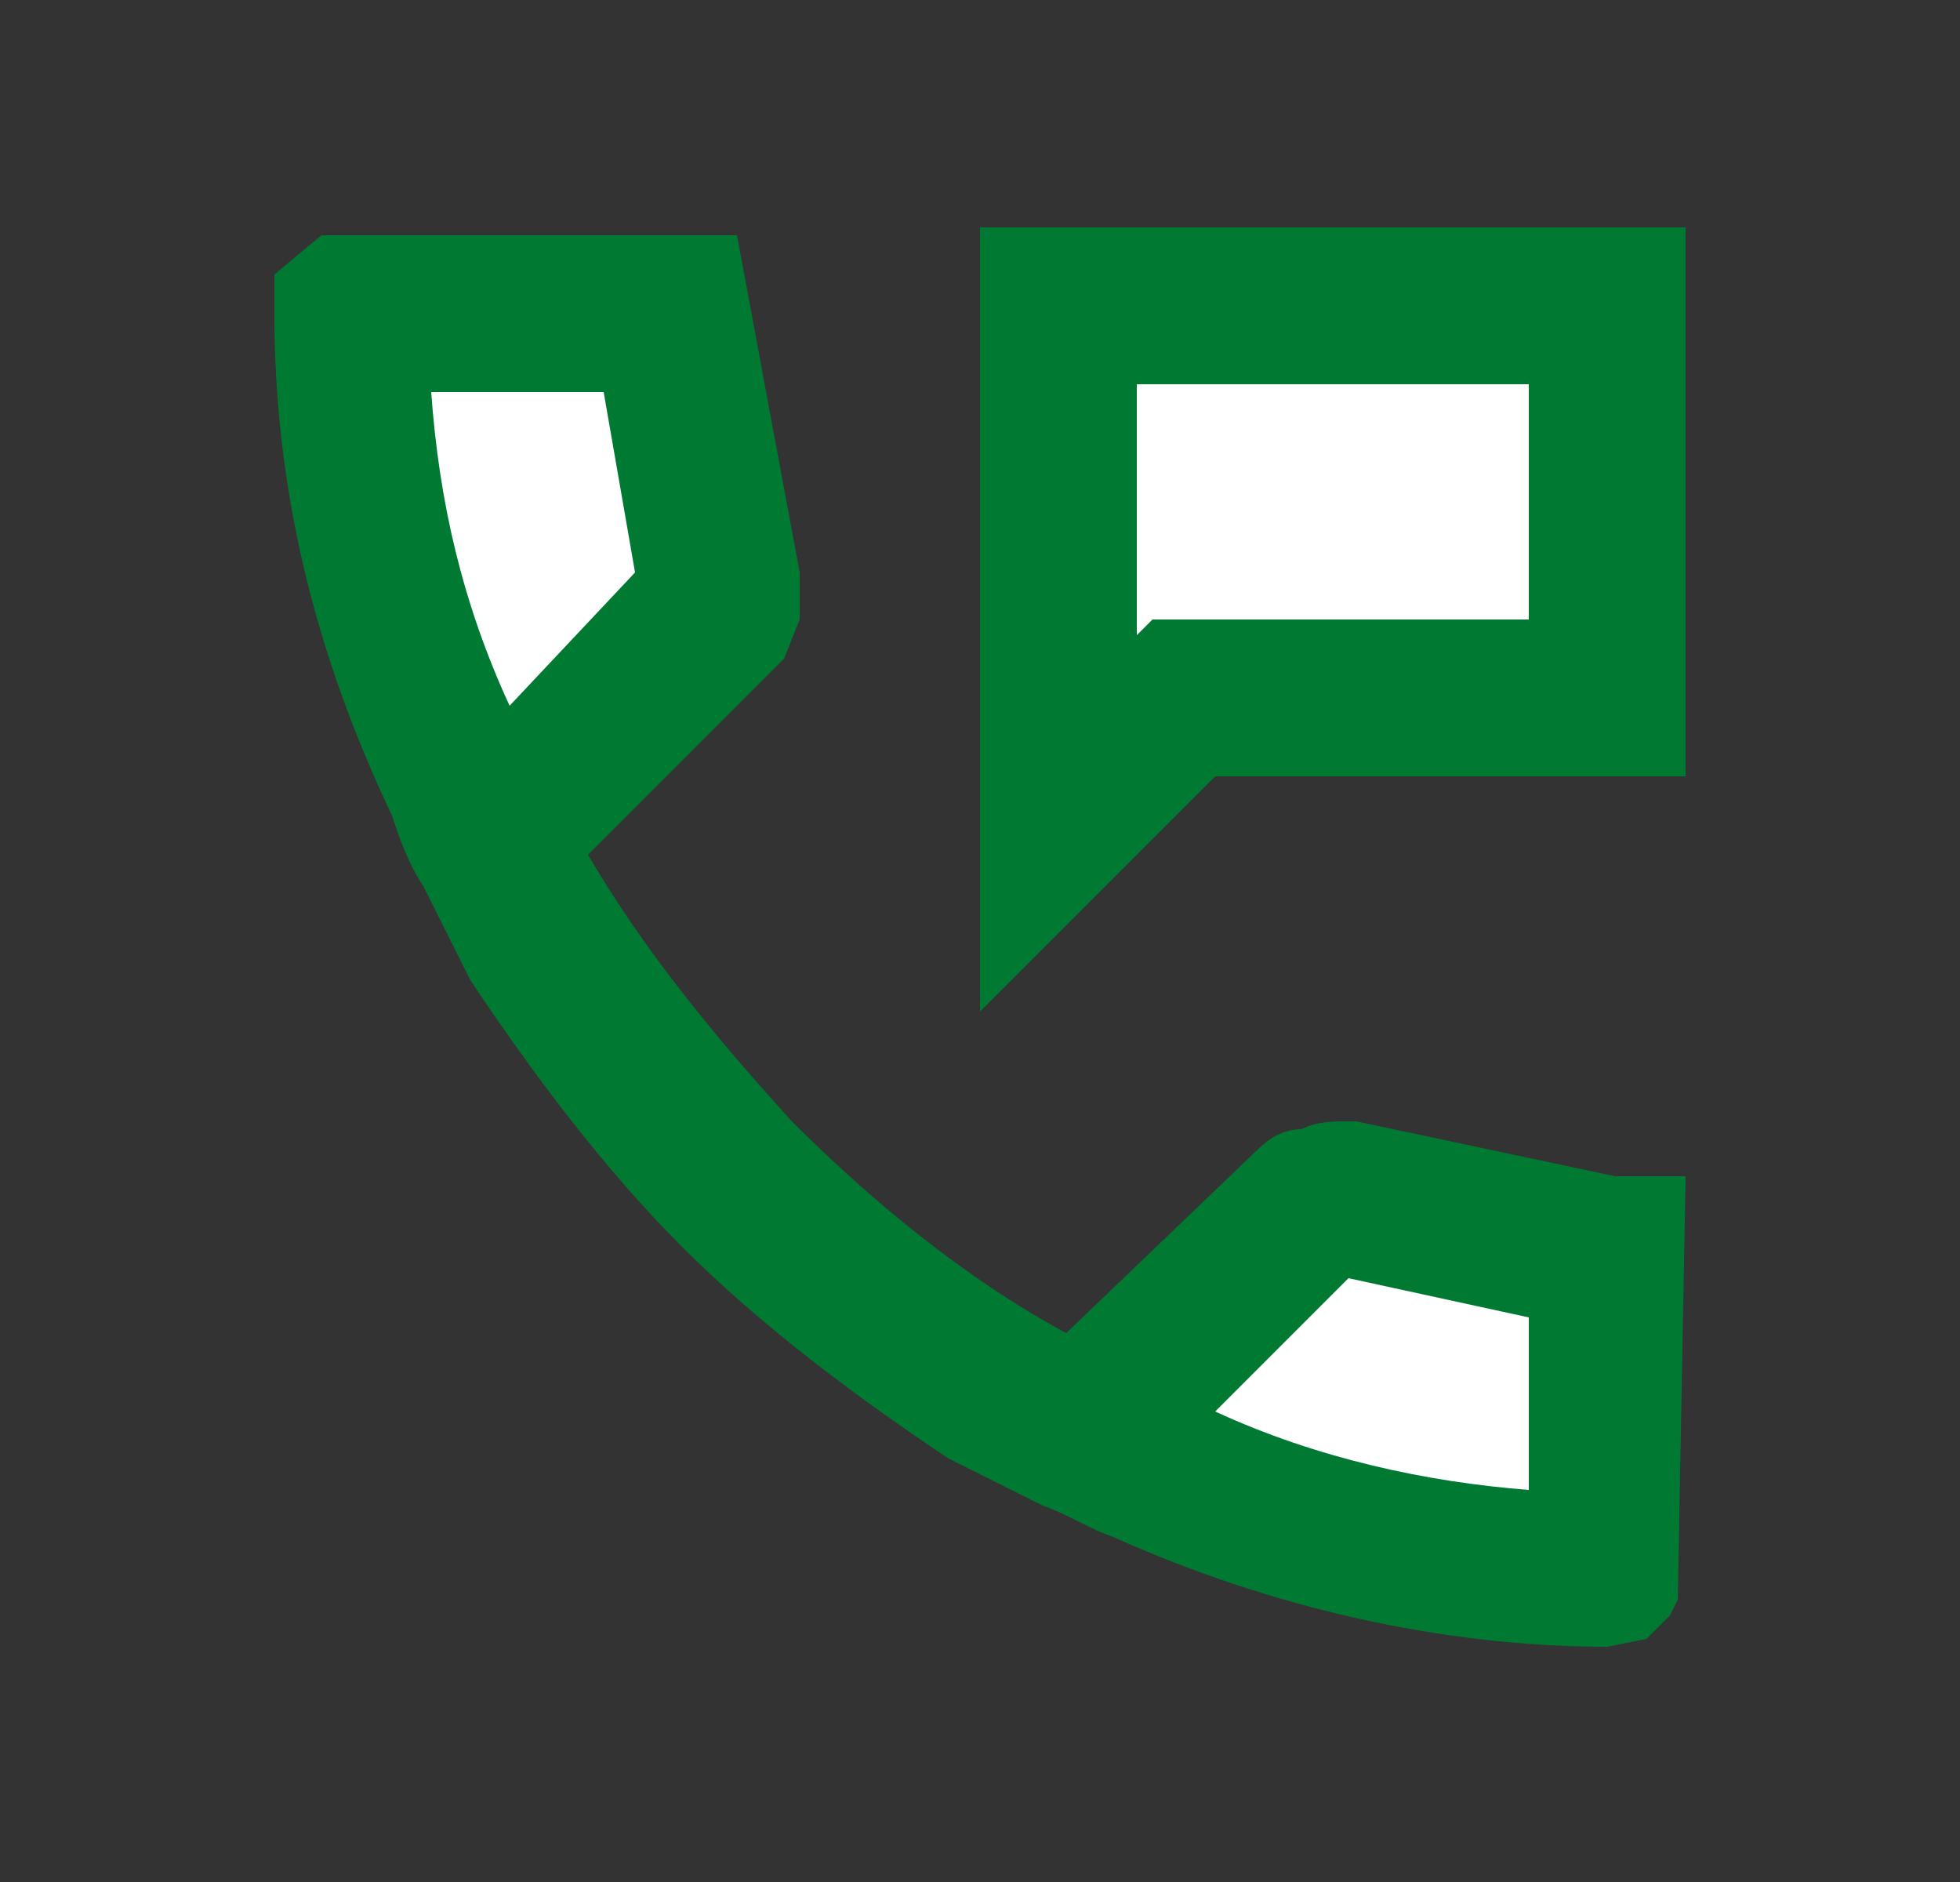
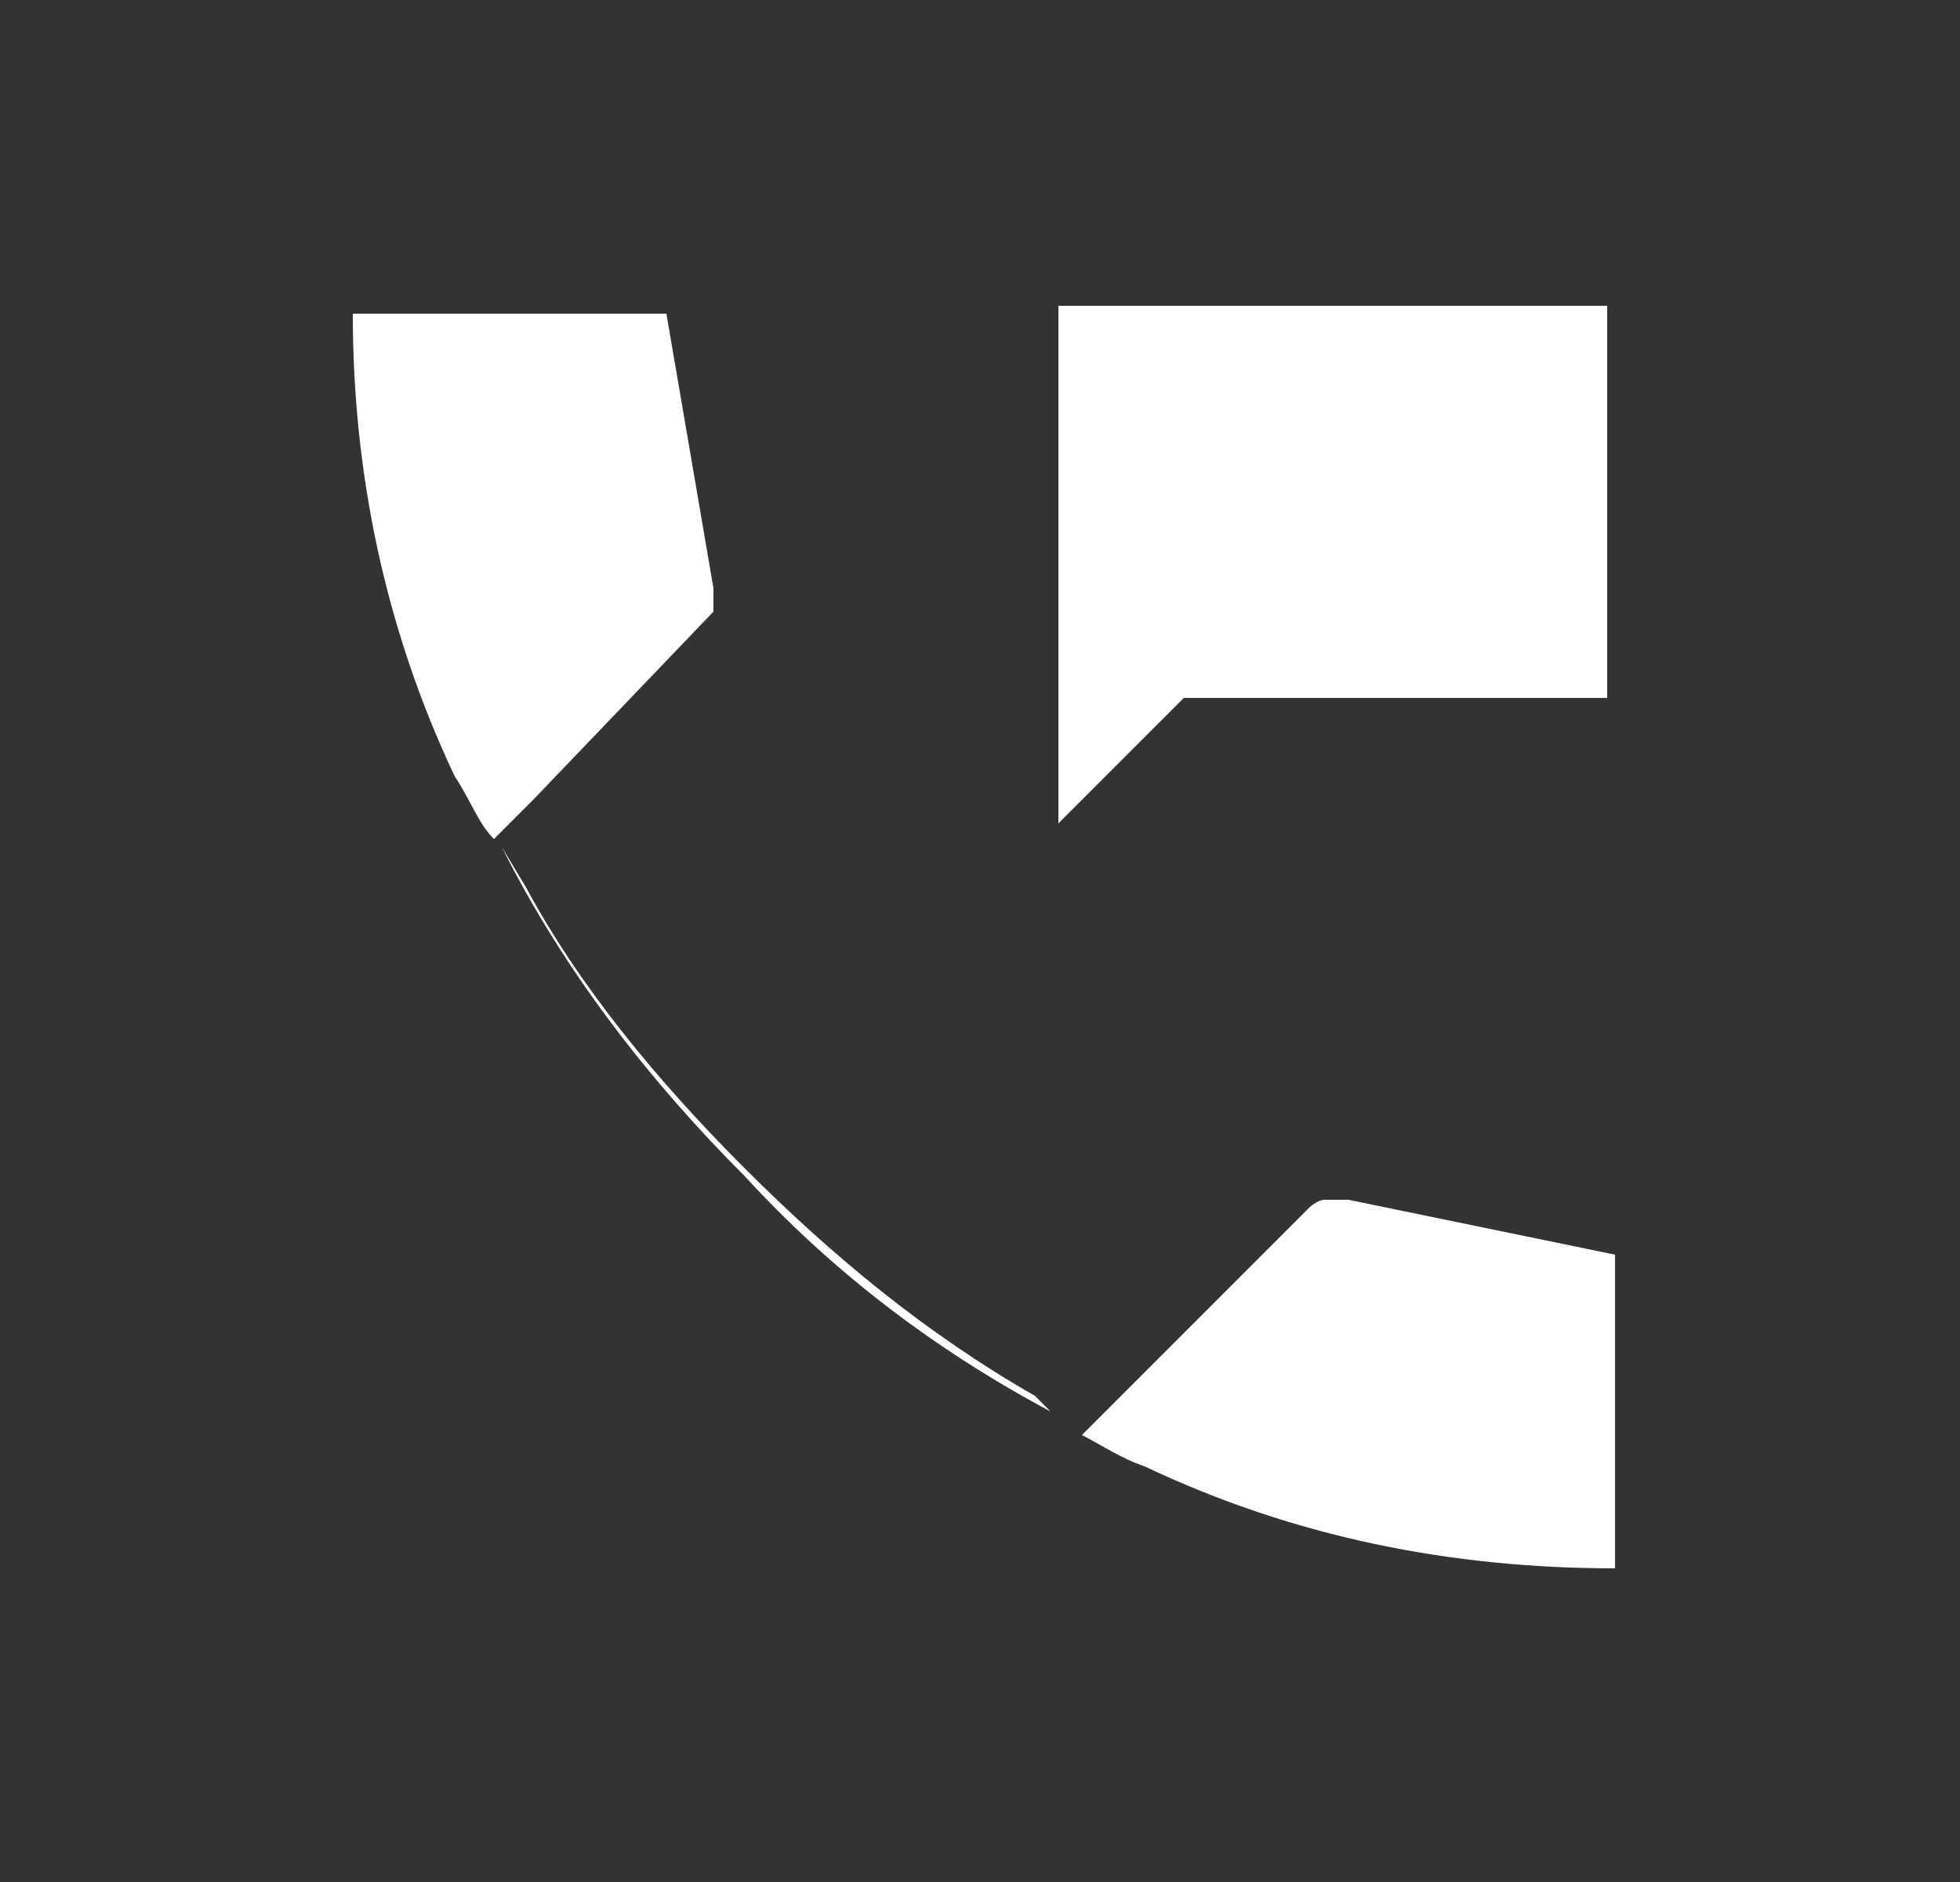
<svg xmlns="http://www.w3.org/2000/svg" version="1.1" id="Layer_1" x="0px" y="0px" viewBox="0 0 25 24" style="enable-background:new 0 0 25 24;" xml:space="preserve">
  <rect x="0" y="0" width="25" height="24" fill="#333333" stroke="none" />
  <g>
    <path d="M13.5,10.5V3.9h7v5h-5h-0.4l-0.3,0.3L13.5,10.5z M14.6,18.7L14.6,18.7c-0.3-0.1-0.6-0.3-0.8-0.4l0.5-0.5l2.4-2.4   c0,0,0.1-0.1,0.2-0.1c0.1,0,0.2,0,0.3,0l3.4,0.7c0,0,0,0,0,0v4c0,0,0,0,0,0c0,0,0,0,0,0c0,0,0,0,0,0c0,0,0,0,0,0c0,0,0,0,0,0   c0,0,0,0,0,0C18.5,20,16.5,19.6,14.6,18.7z M13.4,18c-1.5-0.8-2.8-1.8-3.9-3l0,0c-1.2-1.2-2.3-2.6-3.1-4.2l0.3,0.5   c0.7,1.3,1.7,2.5,2.8,3.6c1.1,1.1,2.3,2.1,3.7,2.9L13.4,18z M6.8,10.2l-0.5,0.5C6.1,10.5,6,10.2,5.8,9.9l0,0C4.9,8,4.5,6,4.5,4   c0,0,0,0,0,0c0,0,0,0,0,0c0,0,0,0,0,0c0,0,0,0,0,0c0,0,0,0,0,0c0,0,0,0,0,0h4l0.6,3.5c0,0.1,0,0.2,0,0.3c0,0,0,0,0,0c0,0,0,0,0,0   l0,0l0,0L6.8,10.2z" fill="#fff" />
-     <path d="M20.5,21c-2.1,0-4.3-0.5-6.3-1.4h0c-0.3-0.1-0.6-0.3-0.9-0.4l-1.2-0.6l0,0c-1.2-0.8-2.4-1.7-3.4-2.7c-1-1-1.9-2.2-2.7-3.4   l0,0l-0.6-1.2c-0.2-0.3-0.3-0.6-0.4-0.9C4,8.3,3.5,6.2,3.5,4l0-0.5l0.6-0.5L4.5,3h4.9l0.8,4.3c0,0.3,0,0.5,0,0.6L10,8.4l-2.5,2.5   c0.7,1.2,1.6,2.3,2.6,3.4c1,1,2.2,2,3.5,2.7l2.4-2.3c0.1-0.1,0.3-0.3,0.6-0.3c0.2-0.1,0.4-0.1,0.6-0.1l0.1,0l3.3,0.7h0.9l-0.1,5.4   l-0.1,0.2L21,20.9L20.5,21z M15.5,18c1.3,0.6,2.7,0.9,4,1v-2.2l-2.3-0.5L15.5,18z M17.4,16L17.4,16C17.4,16.1,17.4,16.1,17.4,16z    M5.5,5c0.1,1.4,0.4,2.7,1,4l1.6-1.7L7.7,5H5.5z M12.5,12.9v-10h9v7h-6L12.5,12.9z M14.5,4.9v3.2l0.2-0.2h4.8v-3H14.5z" fill="#007A33" />
  </g>
</svg>